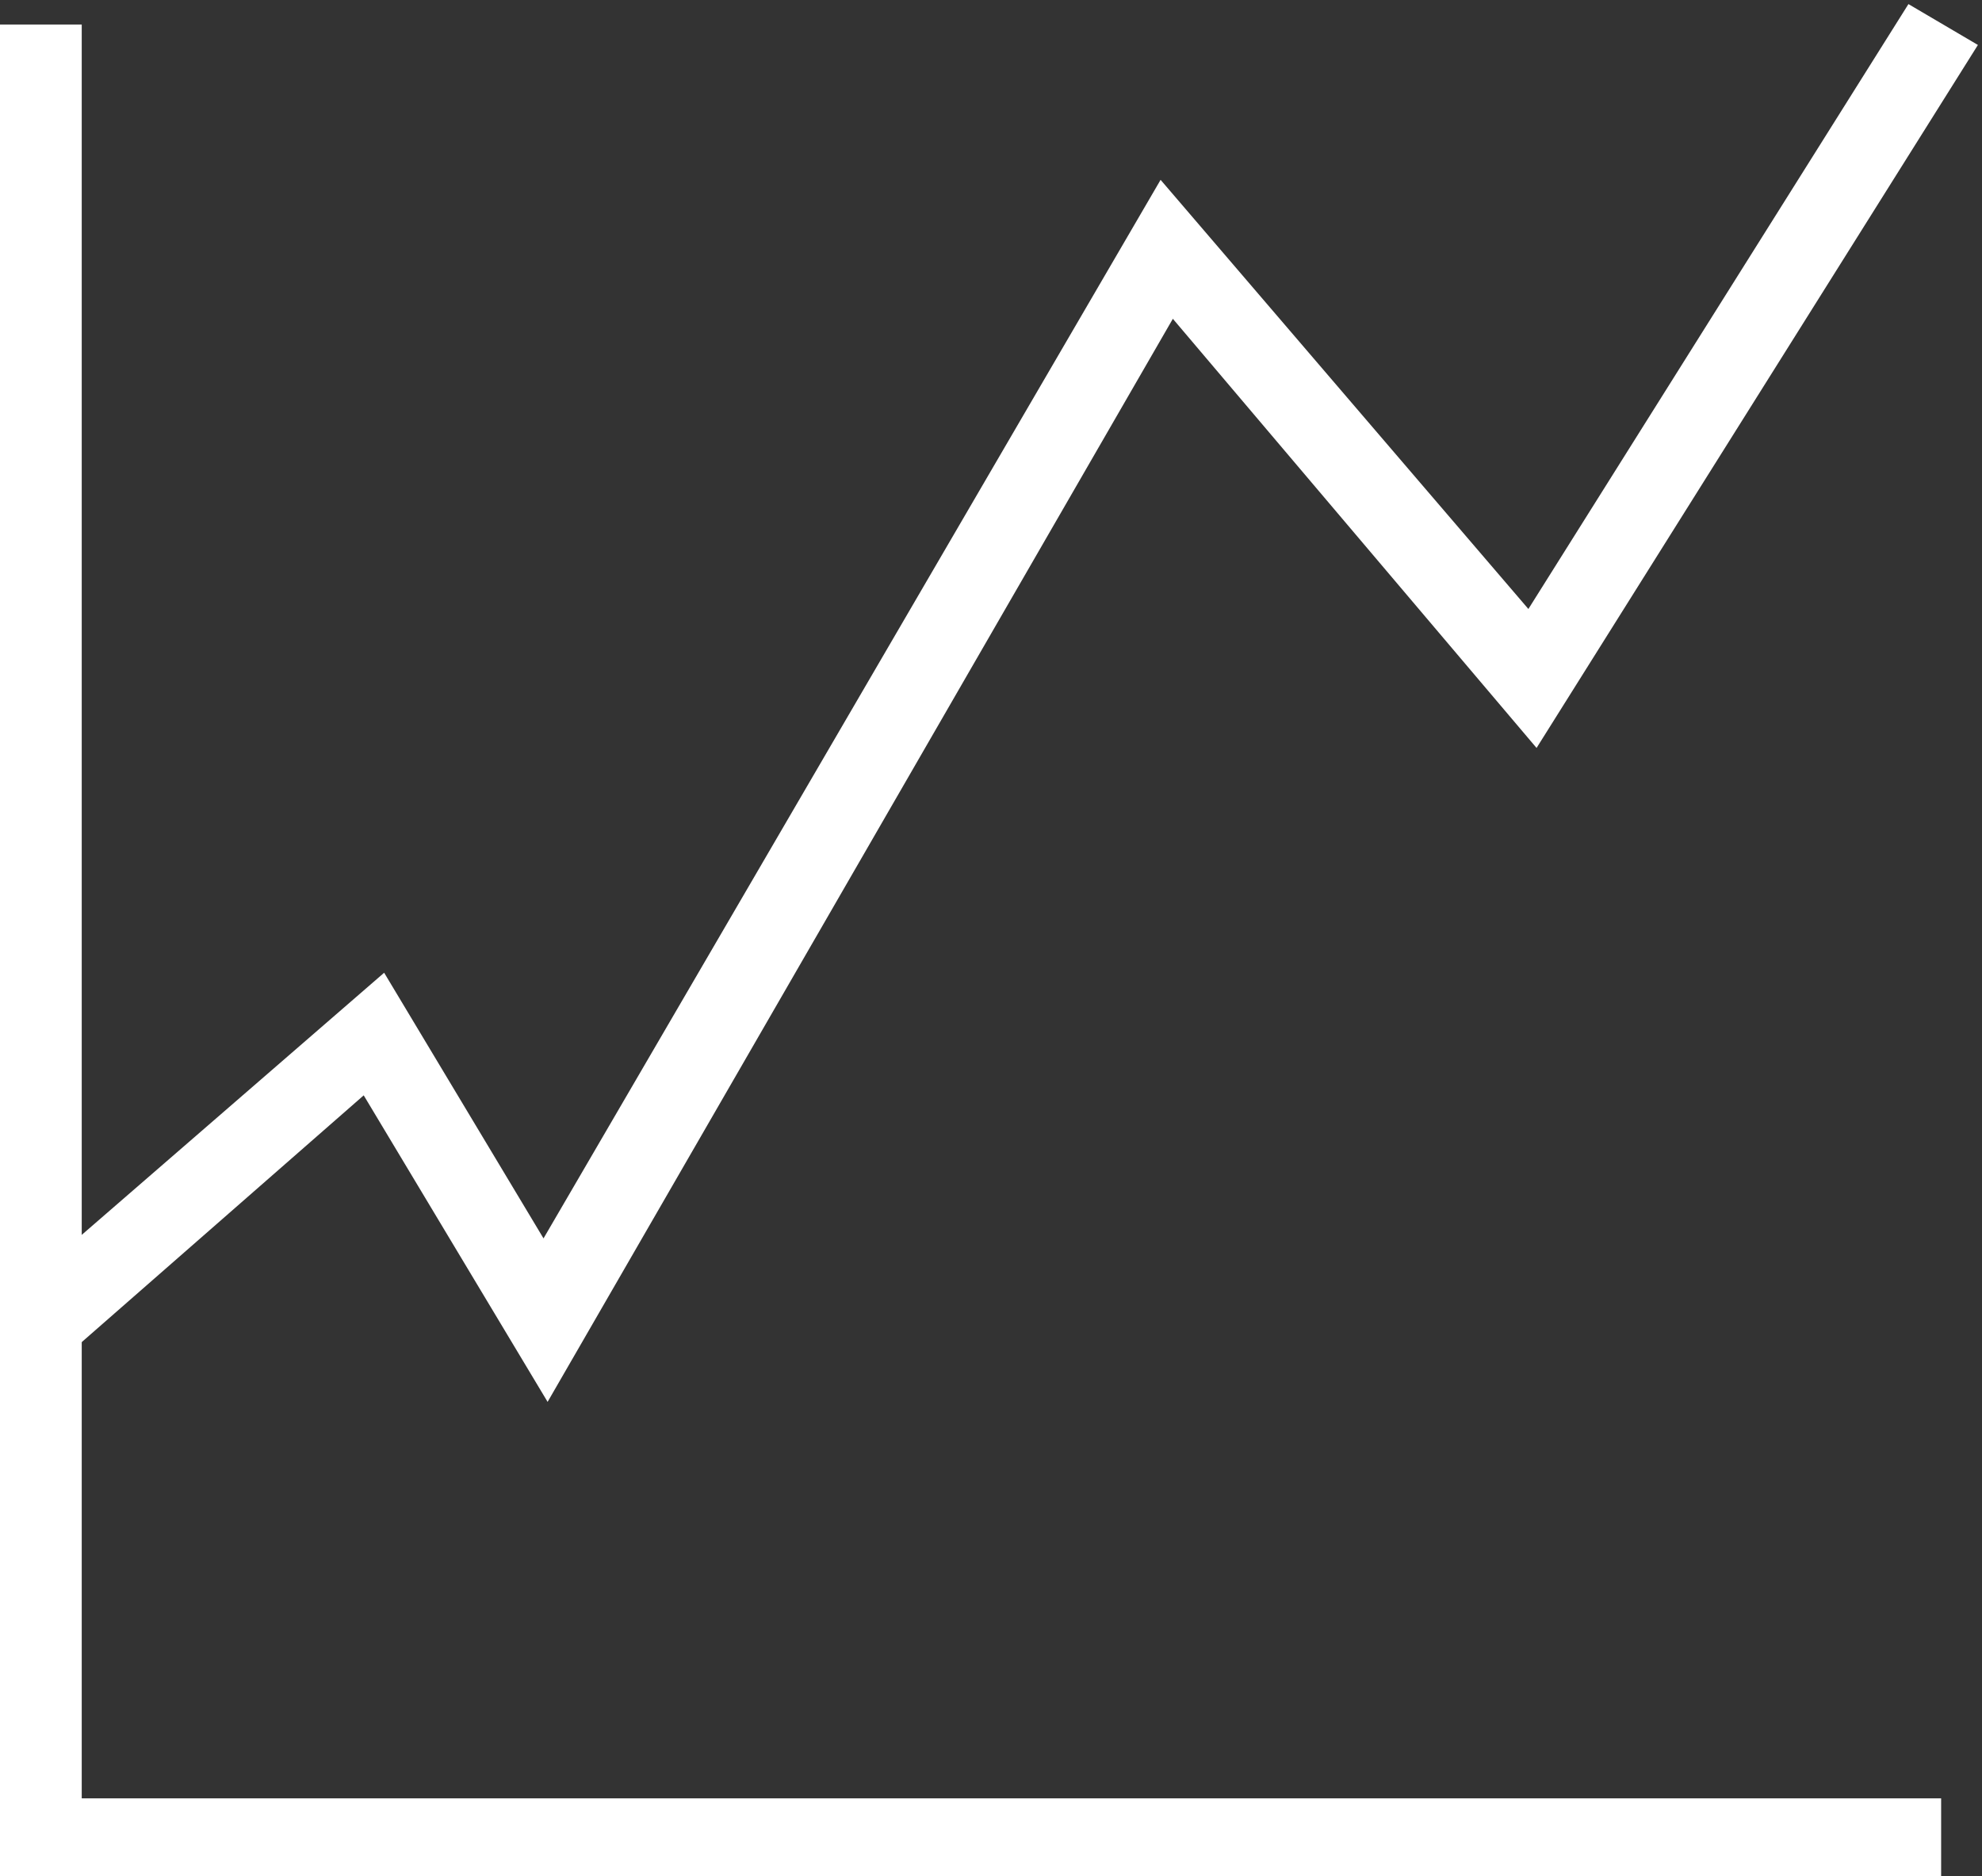
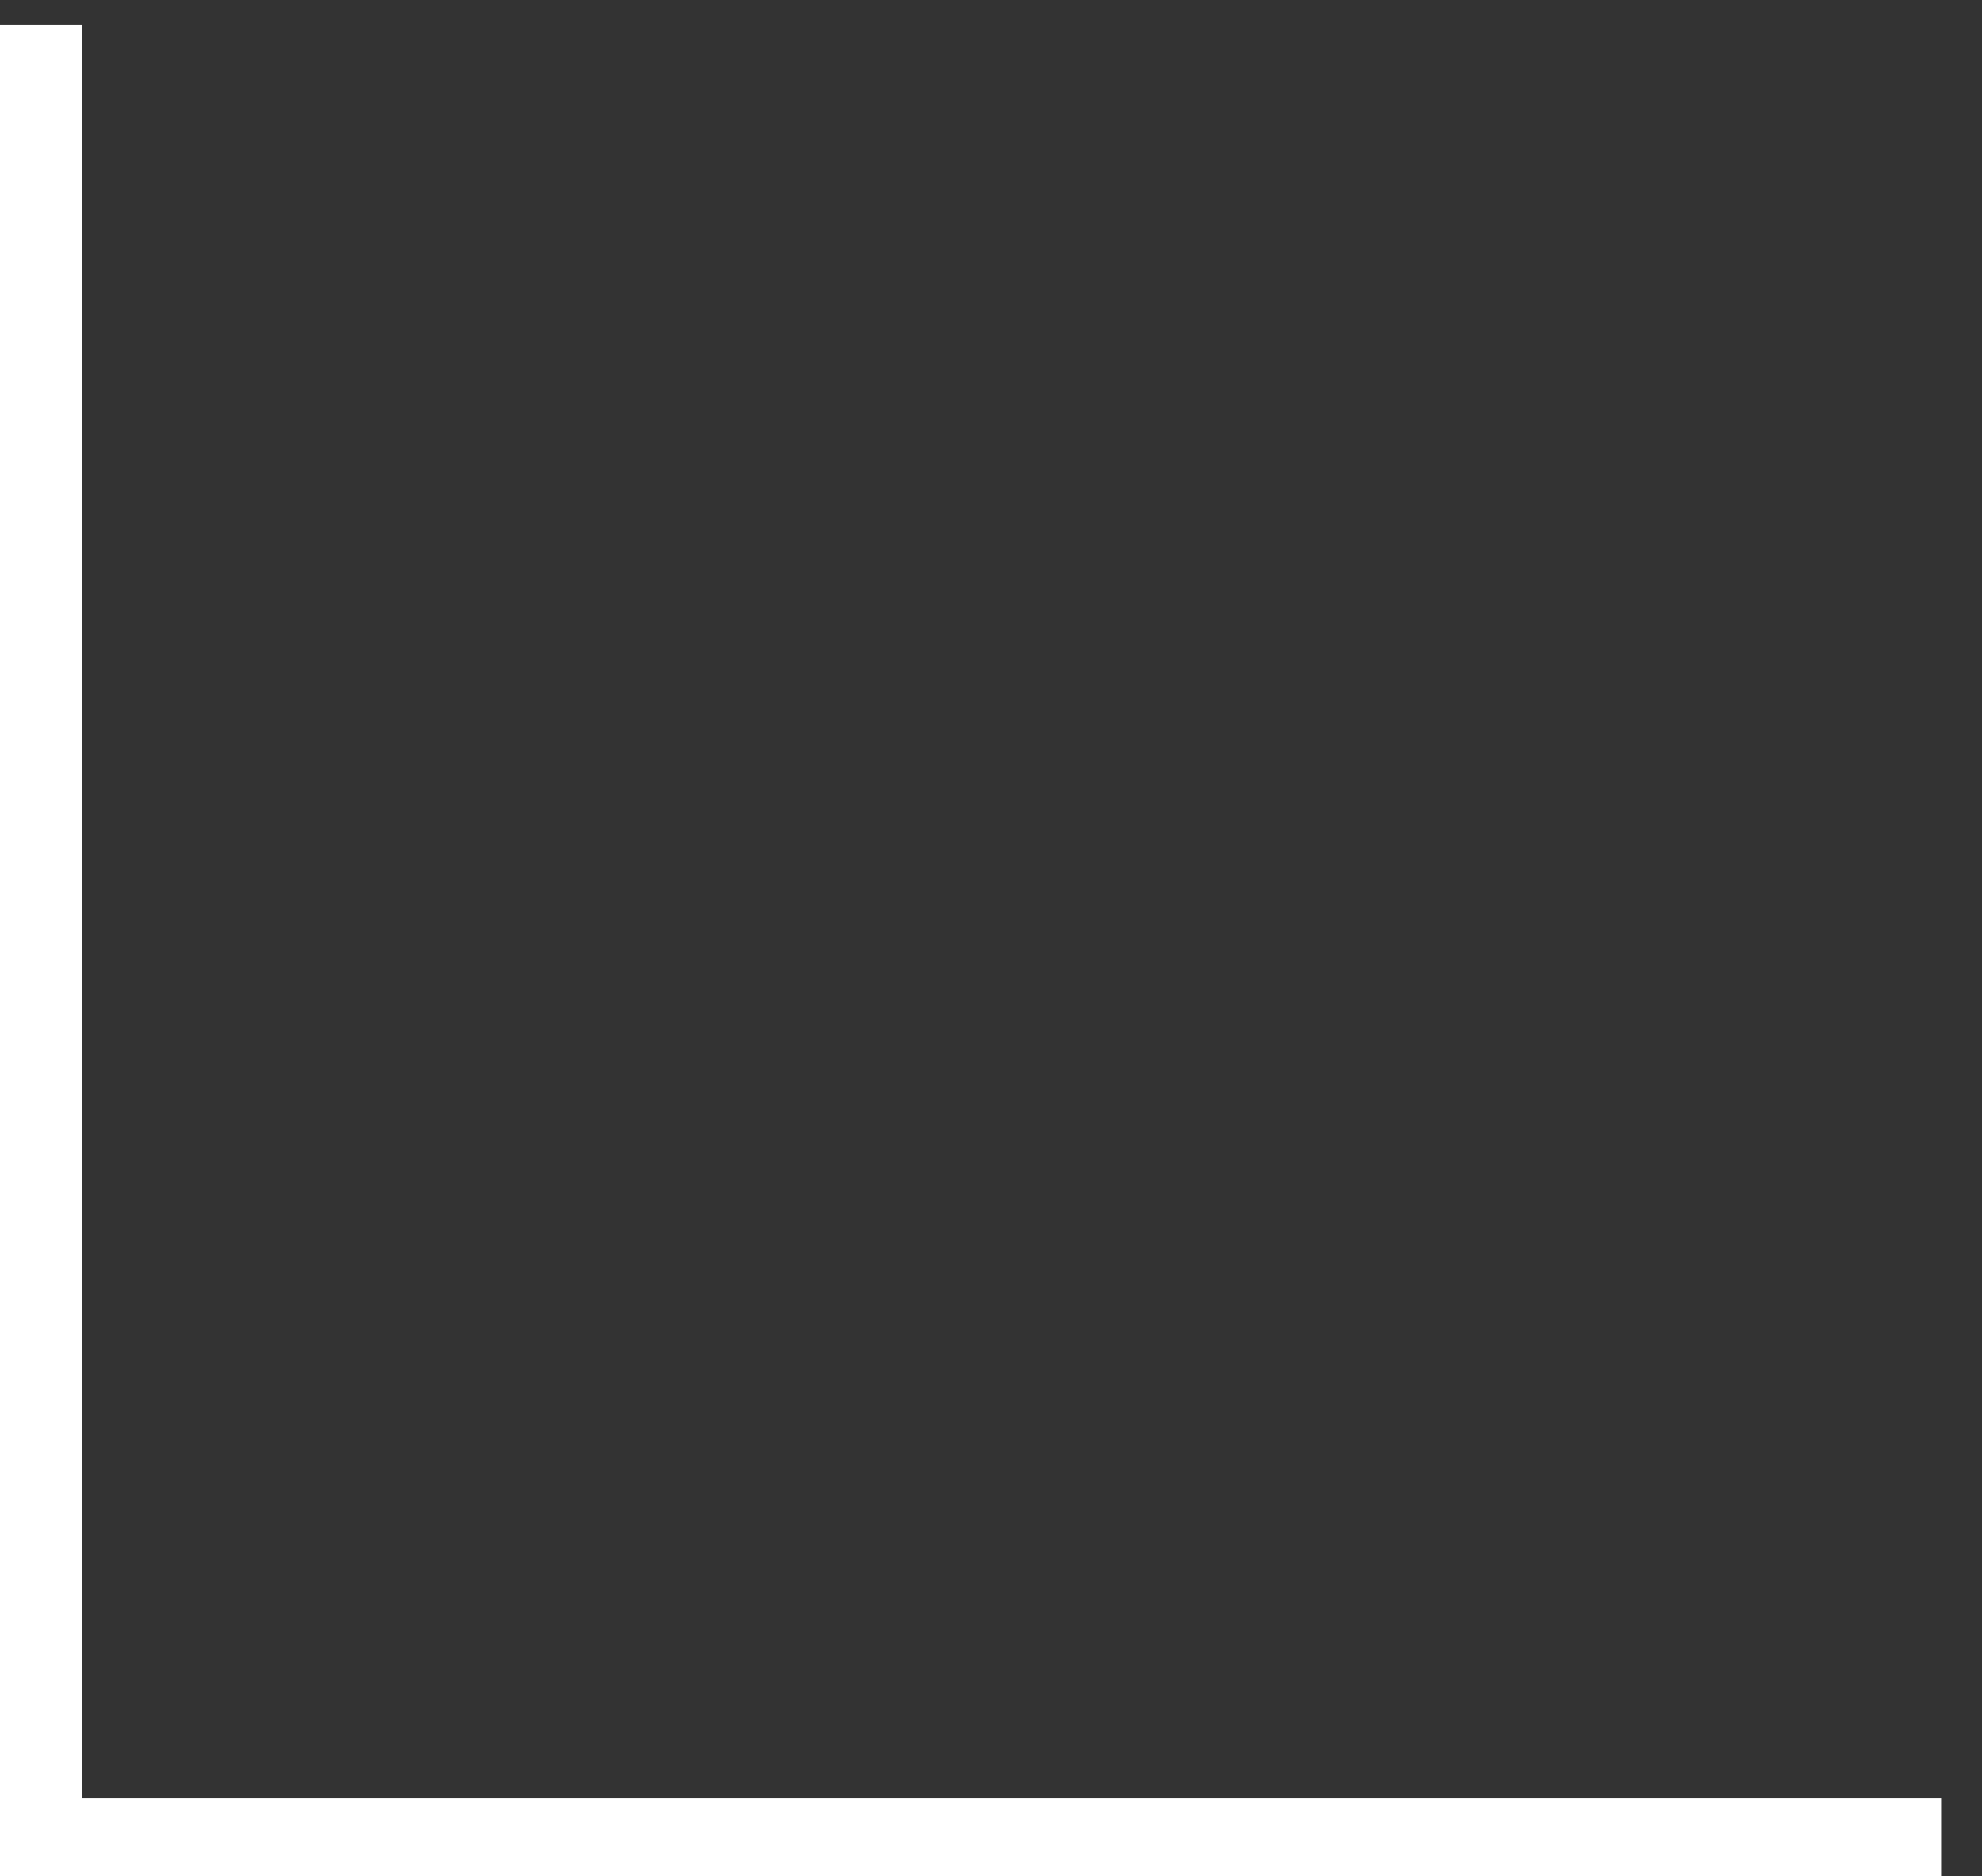
<svg xmlns="http://www.w3.org/2000/svg" viewBox="0 0 48.5 45.9">
  <rect x="0" y="0" width="48.5" height="45.9" fill="#333333" stroke="none" />
  <style>.color-svg-white{fill:#ffffff;}</style>
  <g>
    <polygon class="color-svg-white" points="47.5,46 0,46 0,0.6 2,0.6 2,44 47.5,44" />
-     <polygon class="color-svg-white" points="13.4,34.3 8.9,26.8 1.7,33.1 0.4,31.6 9.4,23.8 13.3,30.3 28.4,4.4 37.4,14.9 46.7,0.1 48.4,1.1 37.6,18.3 28.7,7.8" />
  </g>
</svg>